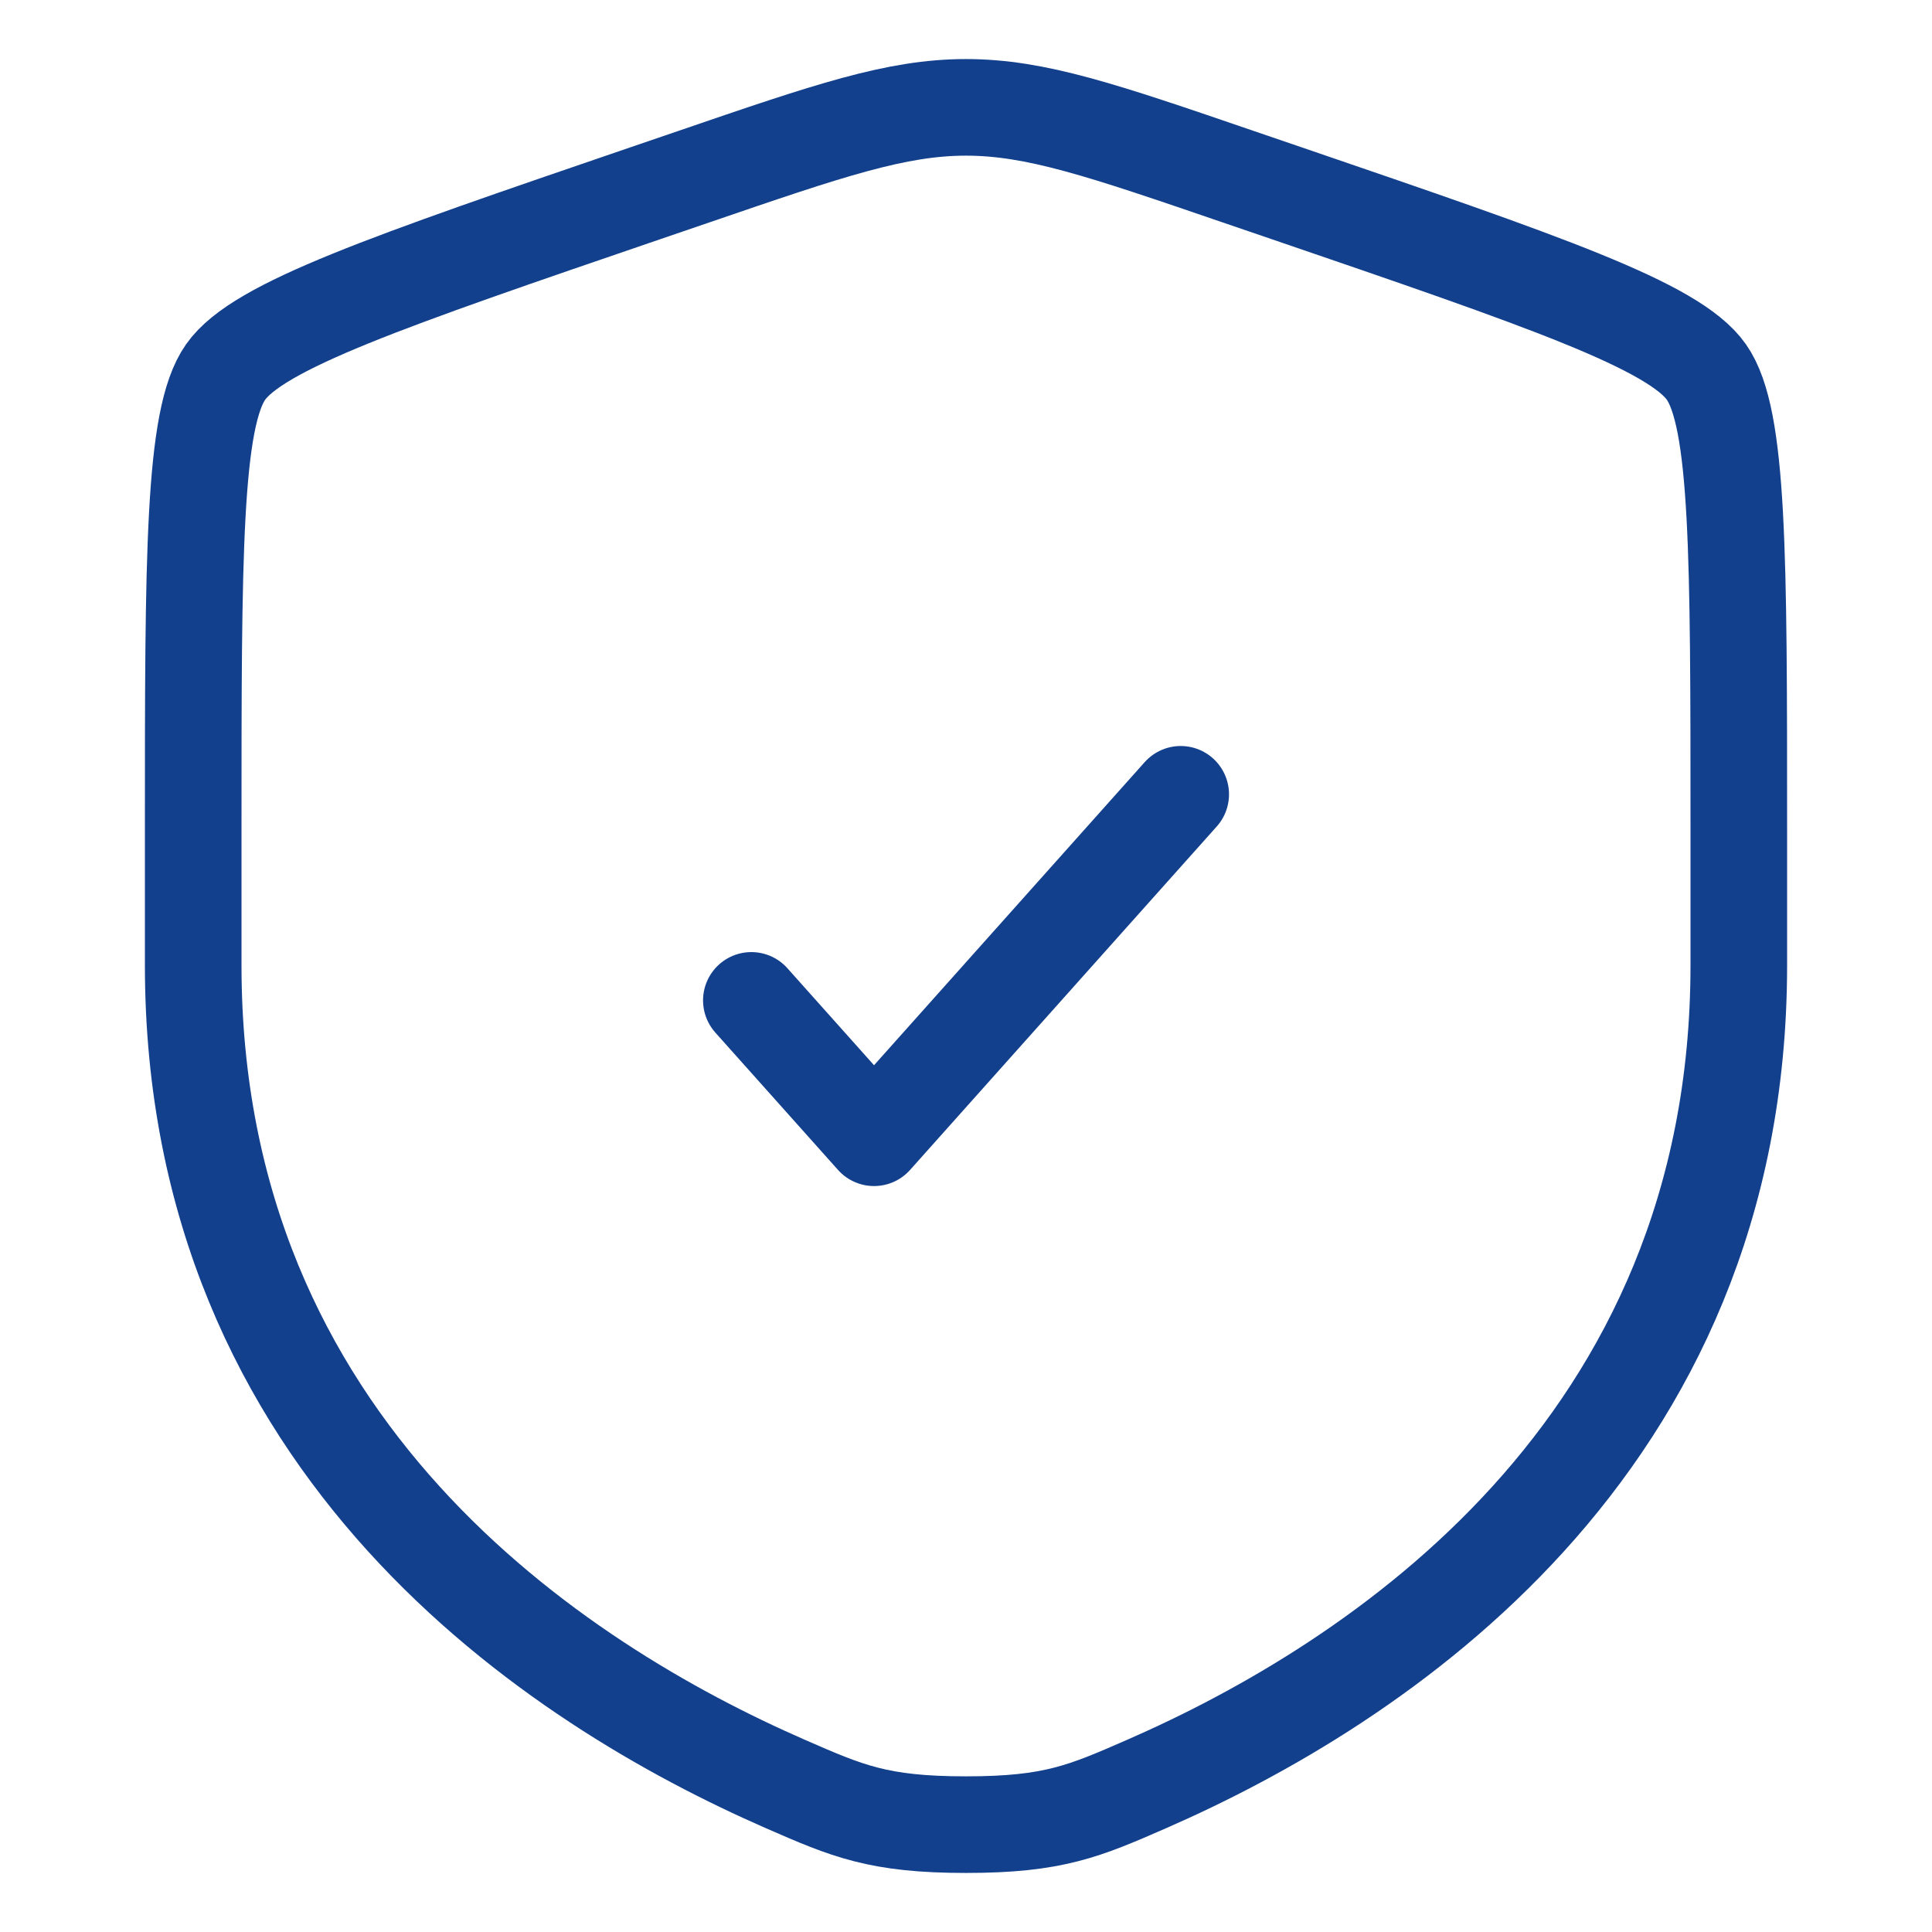
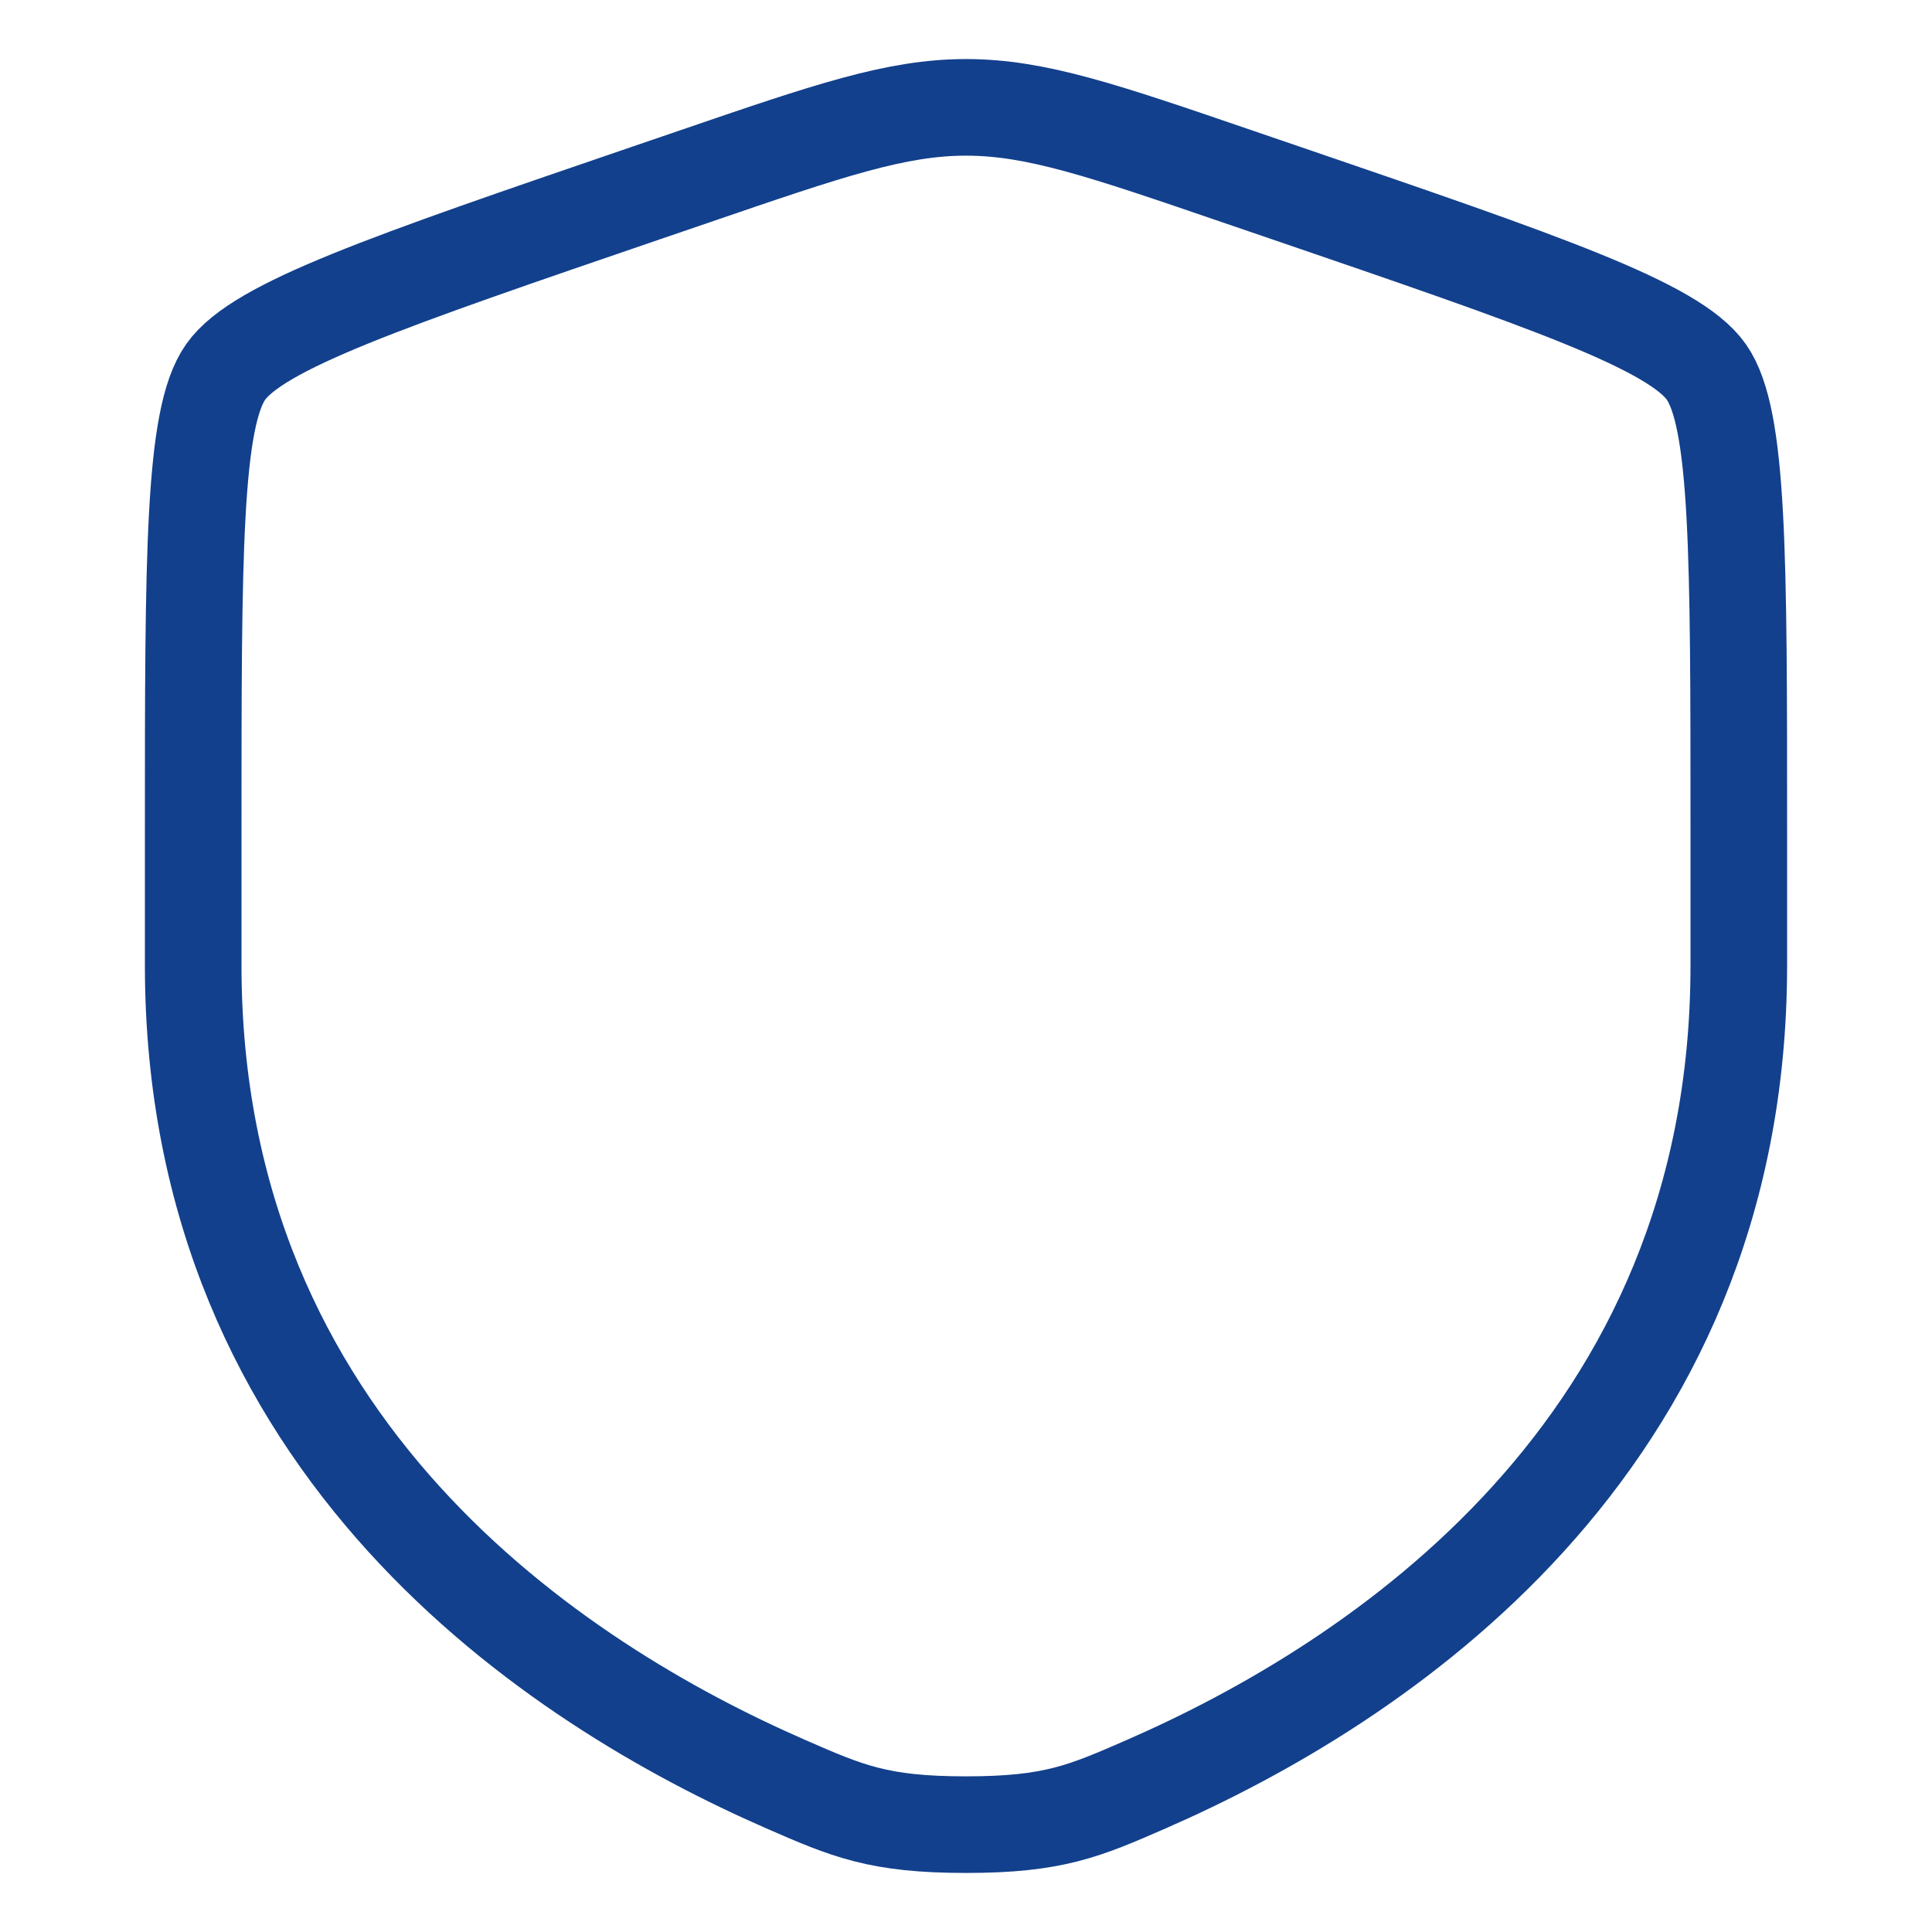
<svg xmlns="http://www.w3.org/2000/svg" width="30" height="30" viewBox="0 0 30 30" fill="none">
  <path d="M3 12.889C3 8.626 3 6.494 3.503 5.777C4.007 5.059 6.011 4.373 10.02 3.001L10.784 2.74C12.873 2.024 13.918 1.667 15 1.667C16.082 1.667 17.127 2.024 19.216 2.74L19.98 3.001C23.989 4.373 25.993 5.059 26.497 5.777C27 6.494 27 8.626 27 12.889C27 13.533 27 14.231 27 14.989C27 22.506 21.348 26.154 17.802 27.703C16.84 28.123 16.359 28.333 15 28.333C13.641 28.333 13.16 28.123 12.198 27.703C8.652 26.154 3 22.506 3 14.989C3 14.231 3 13.533 3 12.889Z" stroke="#12408C" stroke-width="1.5" />
-   <path d="M11.667 15.534L13.572 17.667L18.334 12.334" stroke="#12408C" stroke-width="1.5" stroke-linecap="round" stroke-linejoin="round" />
</svg>